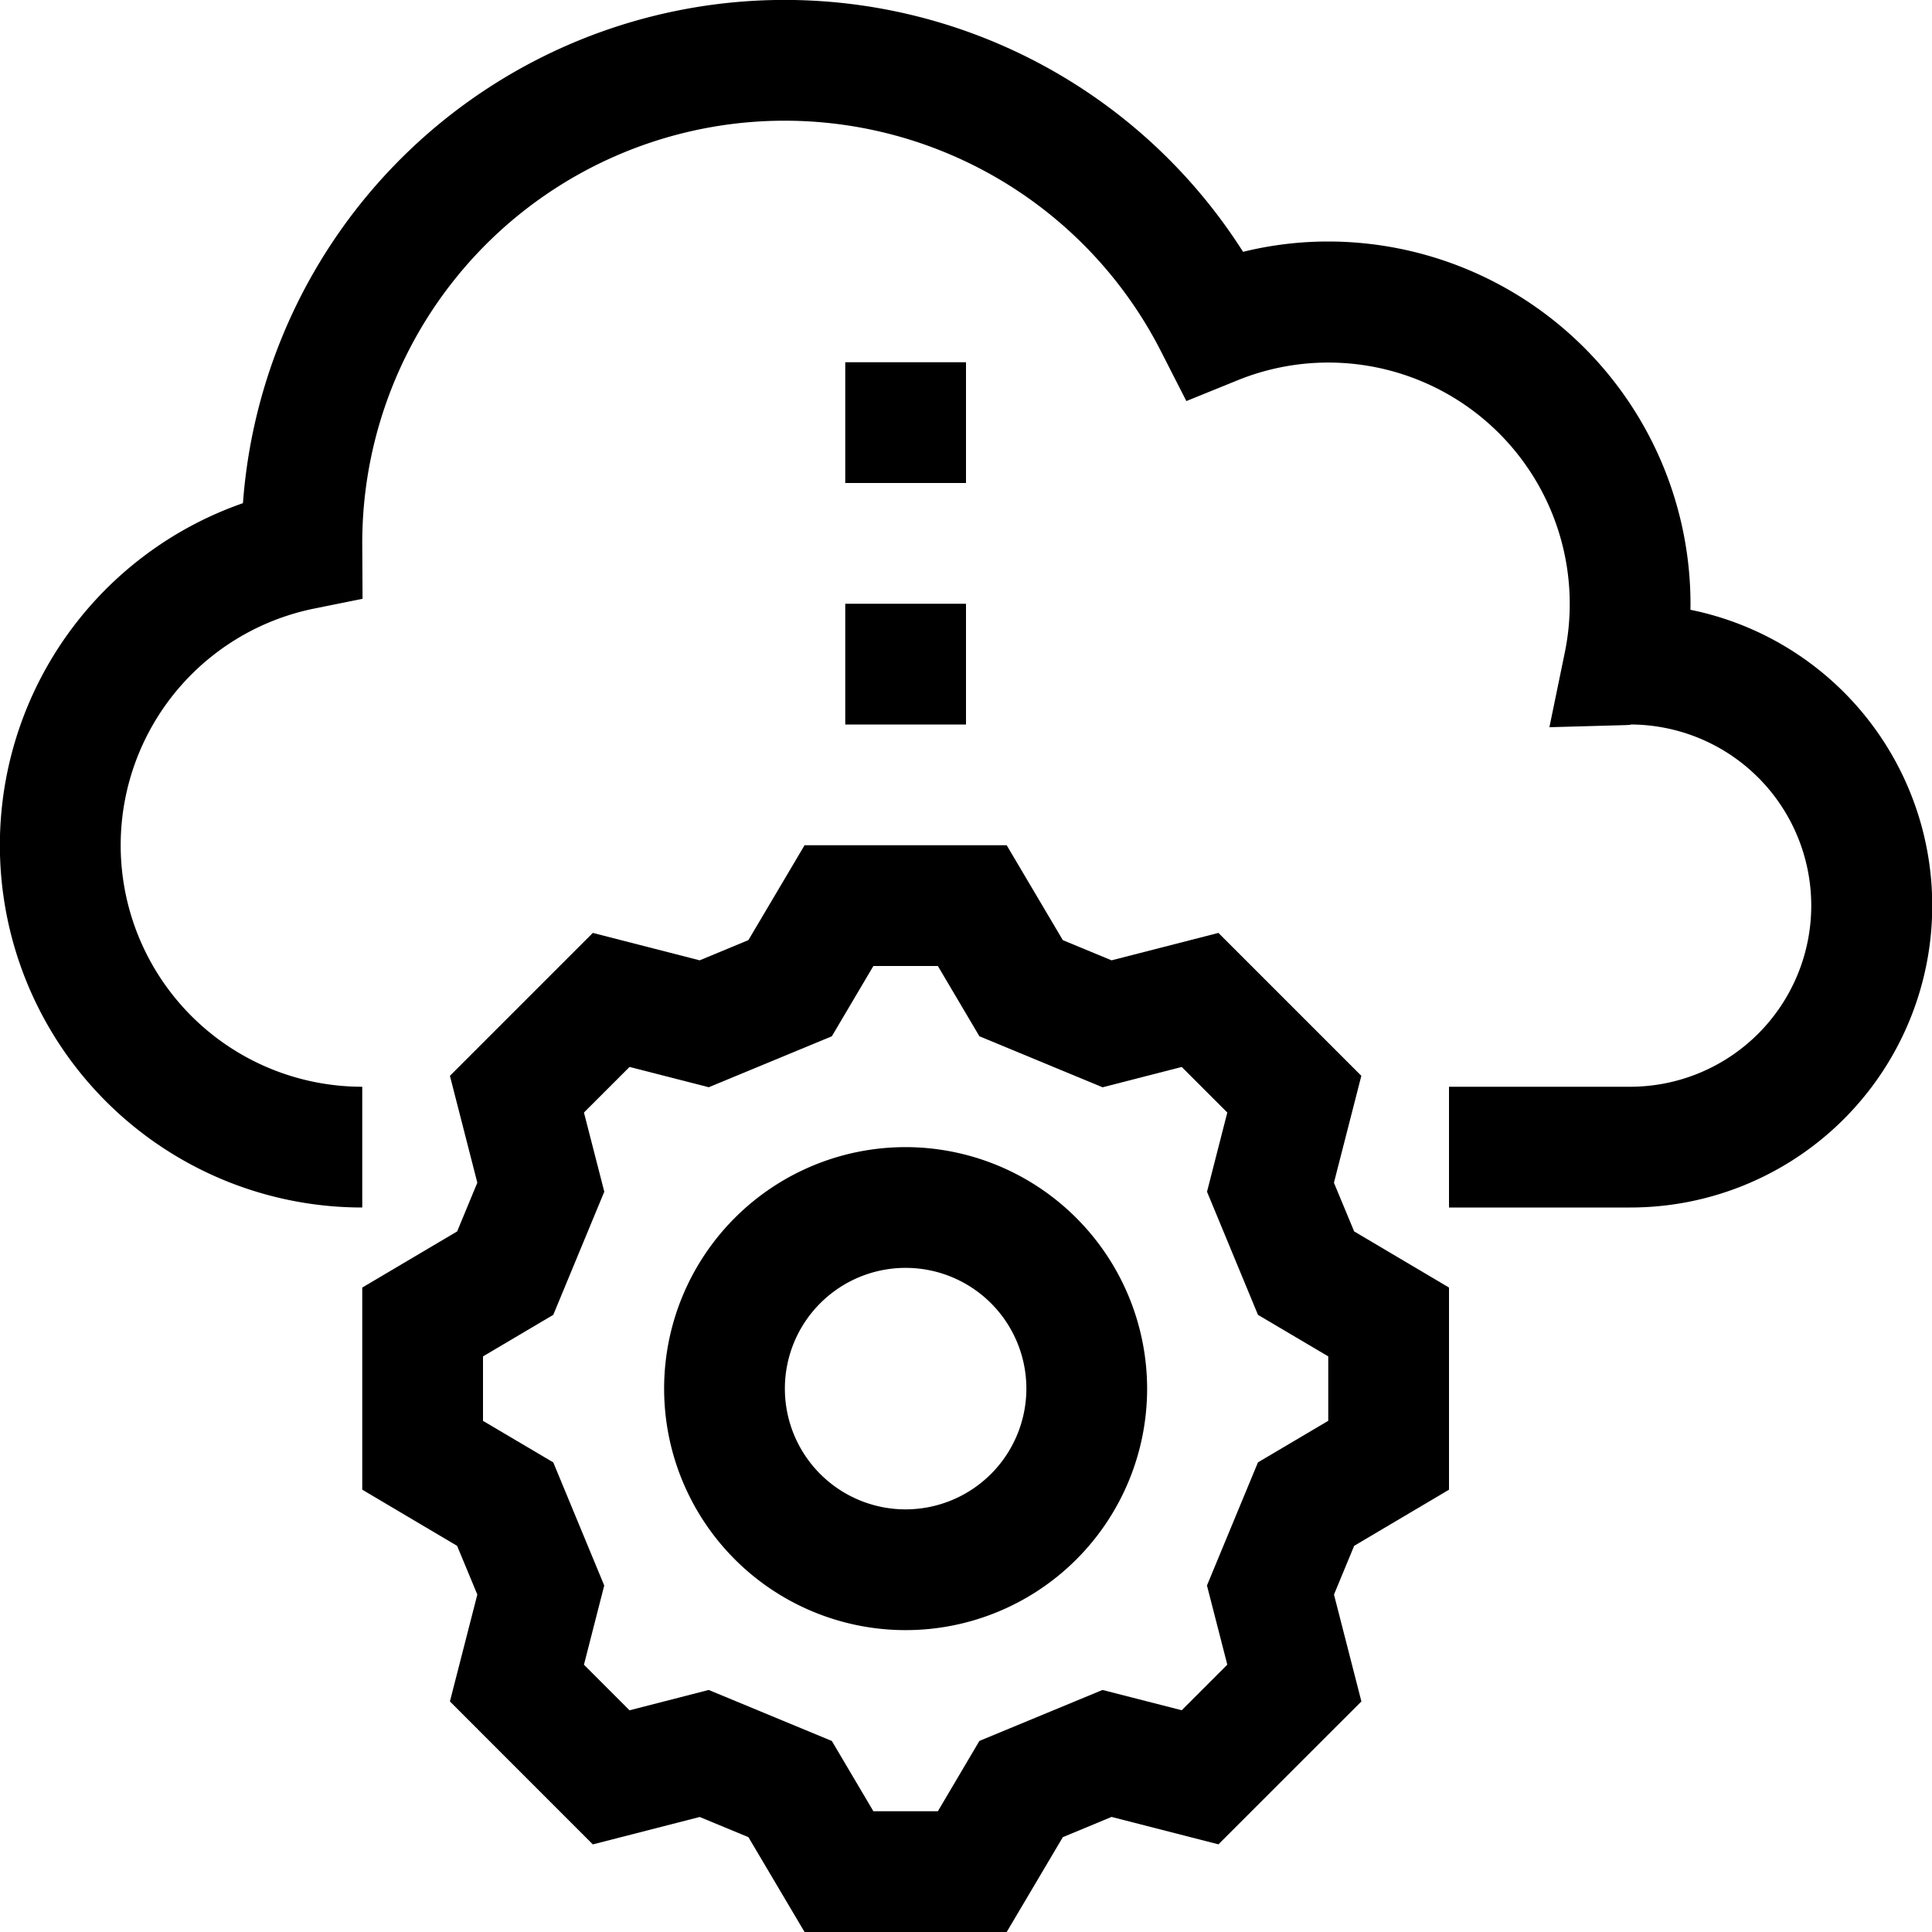
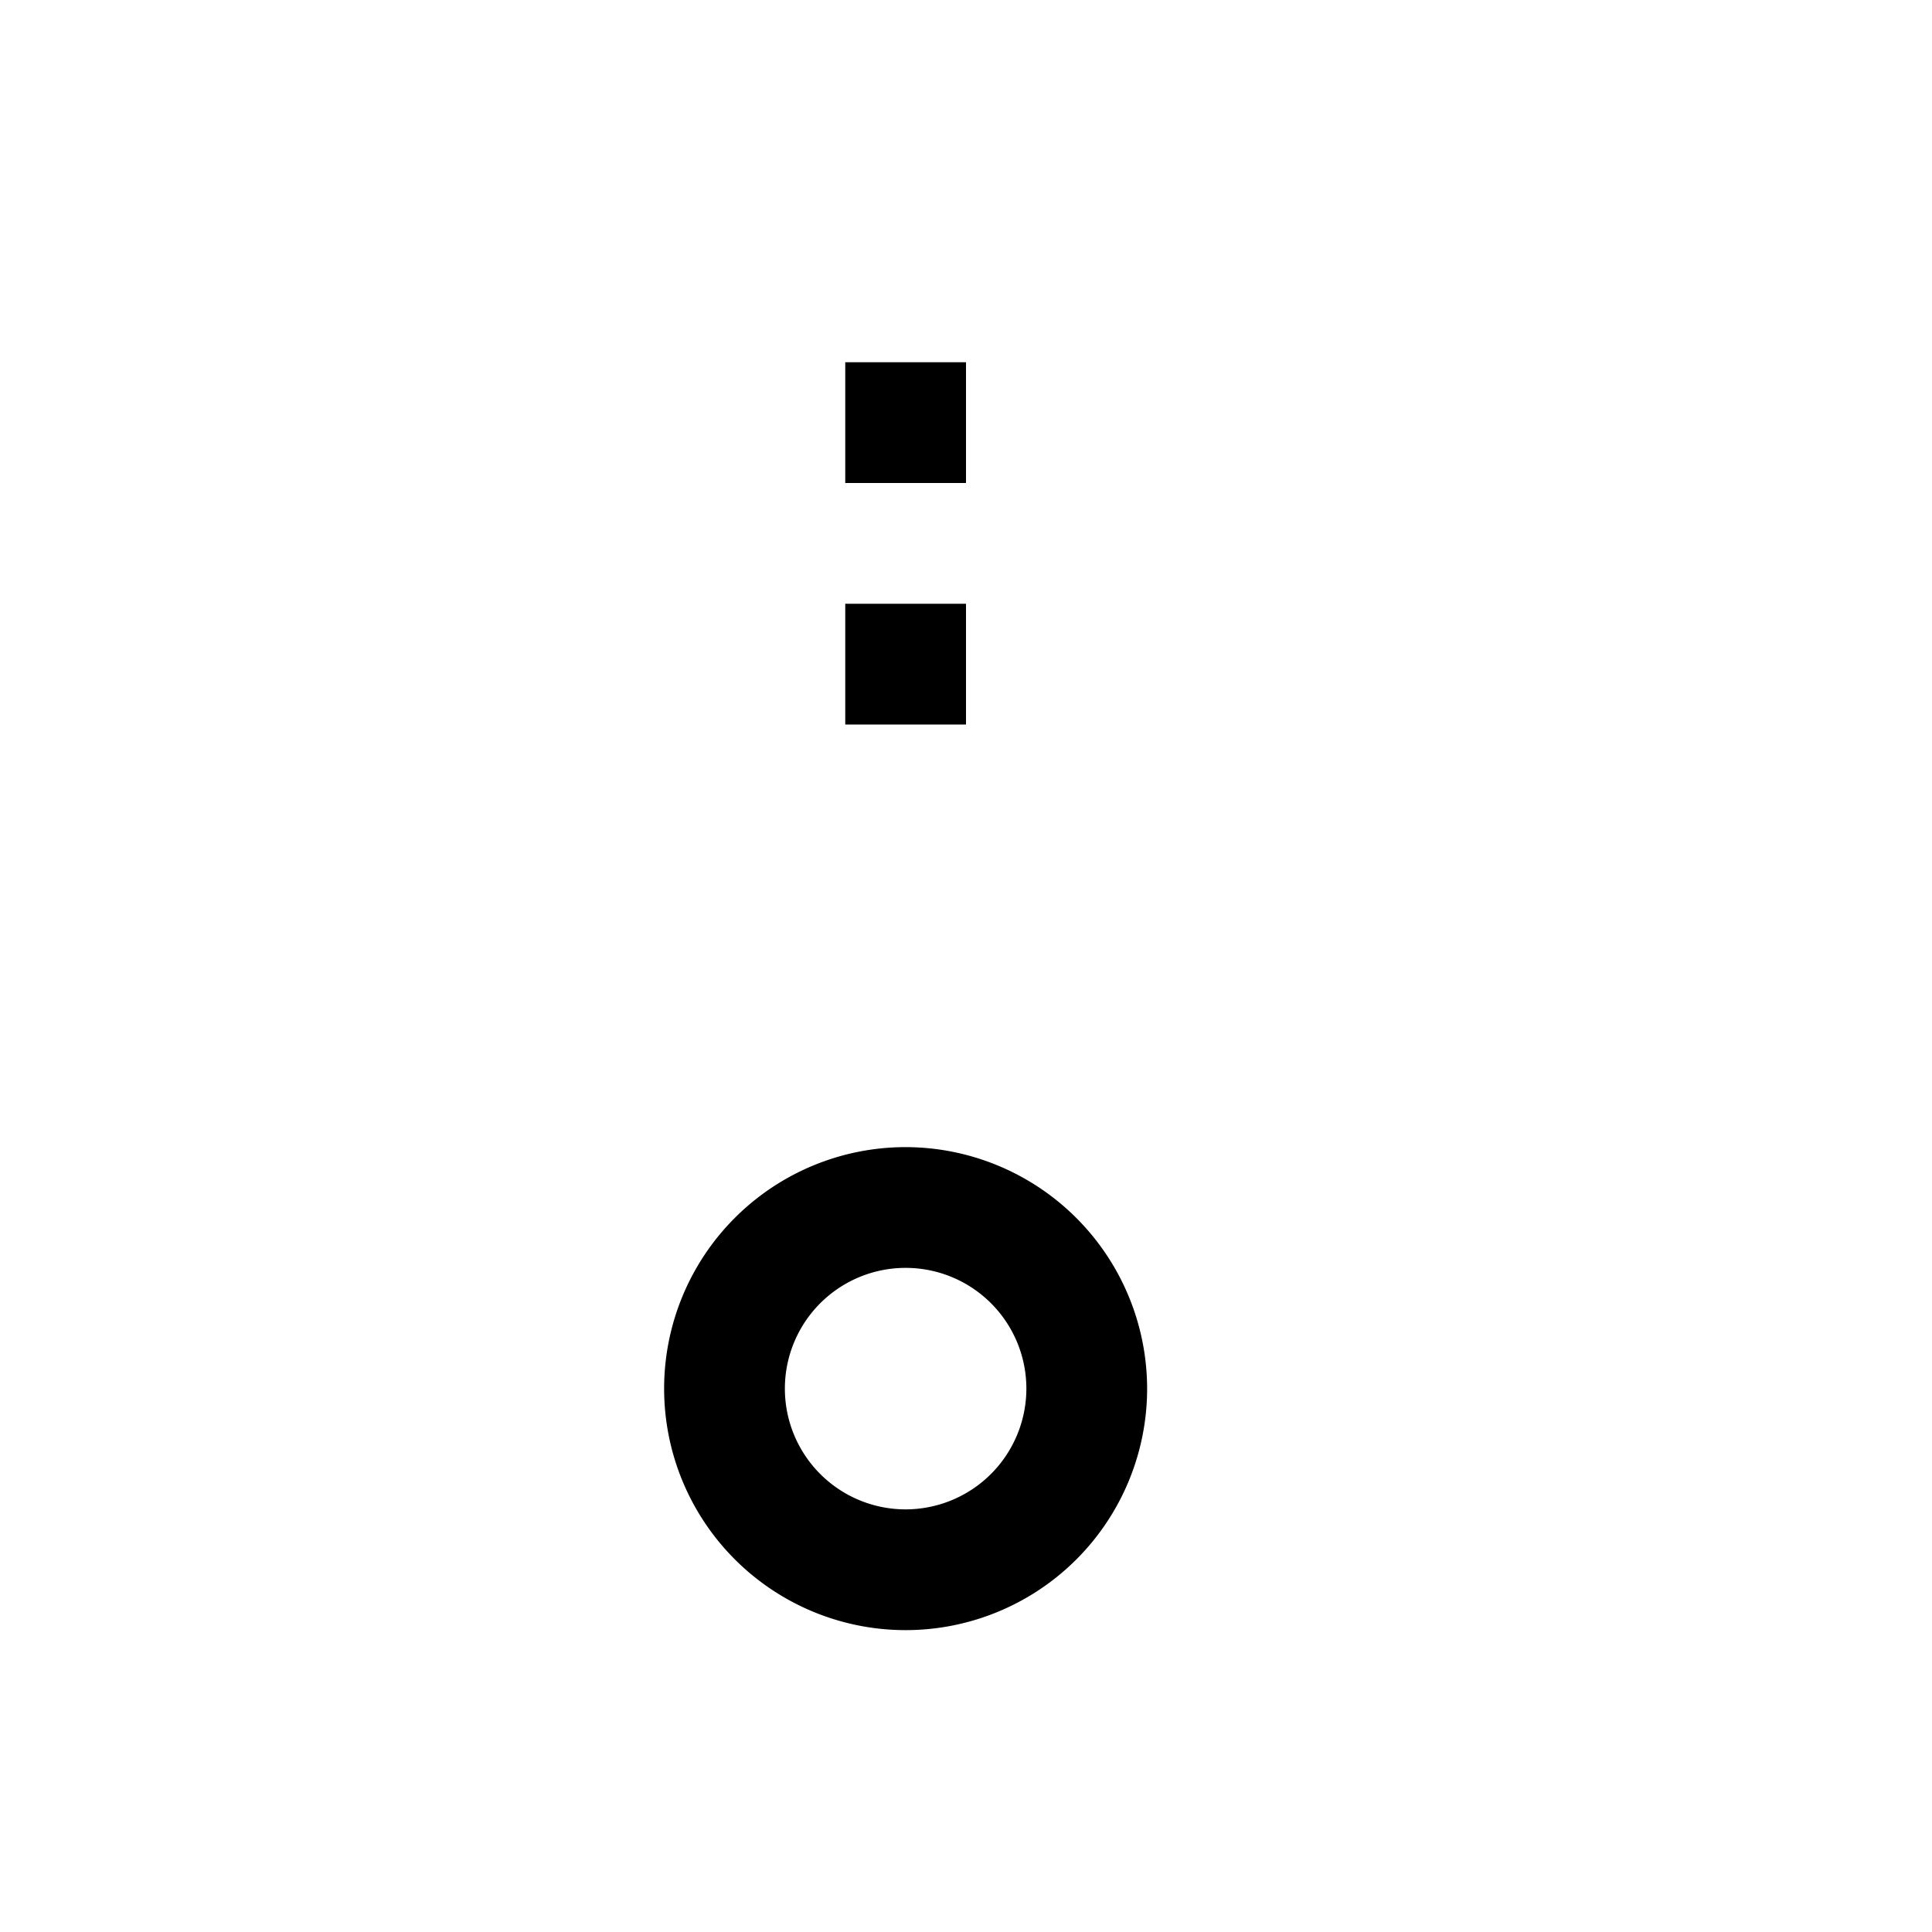
<svg xmlns="http://www.w3.org/2000/svg" viewBox="0 0 32 32">
  <g data-name="012 Cloud Setting">
-     <path d="M27.999 10.1 28 10a6.007 6.007 0 0 0-6-6 5.906 5.906 0 0 0-1.411.171A8.996 8.996 0 0 0 4.024 8.334 6 6 0 0 0 6 20v-2a4 4 0 0 1-.797-7.92l.802-.162L6 9a6.996 6.996 0 0 1 13.233-3.174l.417.817.85-.345a3.998 3.998 0 0 1 5.418 4.51l-.255 1.237 1.263-.035c.056-.002.11-.008.074-.01a3 3 0 0 1 0 6h-3v2h3a5 5 0 0 0 .999-9.9Z" fill="#000000" class="fill-0074ff" />
    <path d="M14 10h2v2h-2zM14 6h2v2h-2zM15 19a4 4 0 1 0 4 4 4.005 4.005 0 0 0-4-4Zm0 6a2 2 0 1 1 2-2 2.002 2.002 0 0 1-2 2Z" fill="#000000" class="fill-0074ff" />
-     <path d="m22.094 19.59.454-1.771-2.367-2.367-1.77.454-.807-.334-.93-1.572h-3.348l-.93 1.571-.807.335-1.77-.454-2.367 2.367.454 1.77-.334.807-1.572.93v3.348l1.571.93.335.807-.454 1.77 2.367 2.368 1.77-.454.807.334.93 1.571h3.348l.93-1.571.807-.335 1.77.454 2.368-2.367-.454-1.77.334-.807 1.571-.93v-3.348l-1.571-.93ZM22 23.533l-1.164.688-.845 2.04.337 1.311-.755.755-1.312-.336-2.039.844L15.534 30h-1.068l-.688-1.164-2.04-.845-1.311.337-.755-.755.336-1.312-.844-2.039L8 23.534v-1.068l1.164-.688.845-2.04-.337-1.311.755-.755 1.312.336 2.039-.844.688-1.164h1.068l.688 1.164 2.04.845 1.311-.337.755.755-.336 1.312.844 2.039 1.164.688Z" fill="#000000" class="fill-0074ff" />
  </g>
</svg>